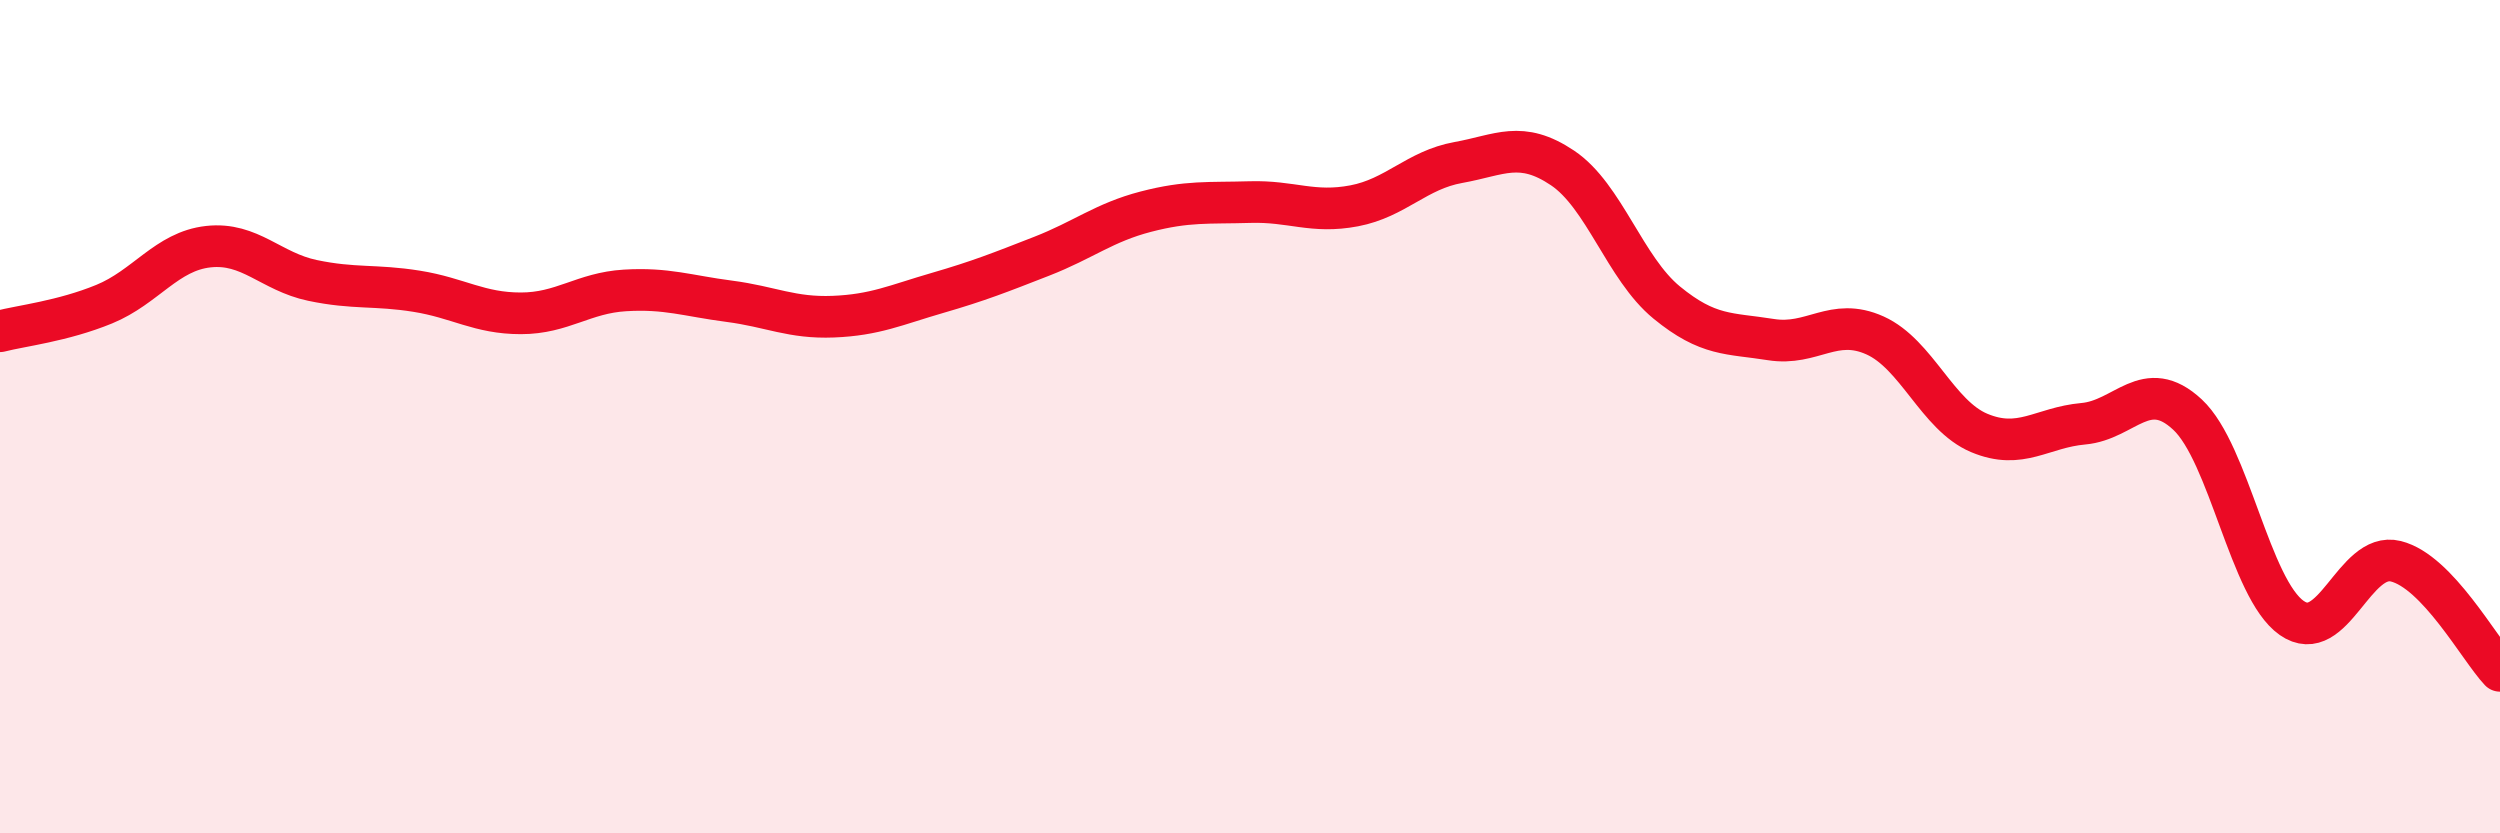
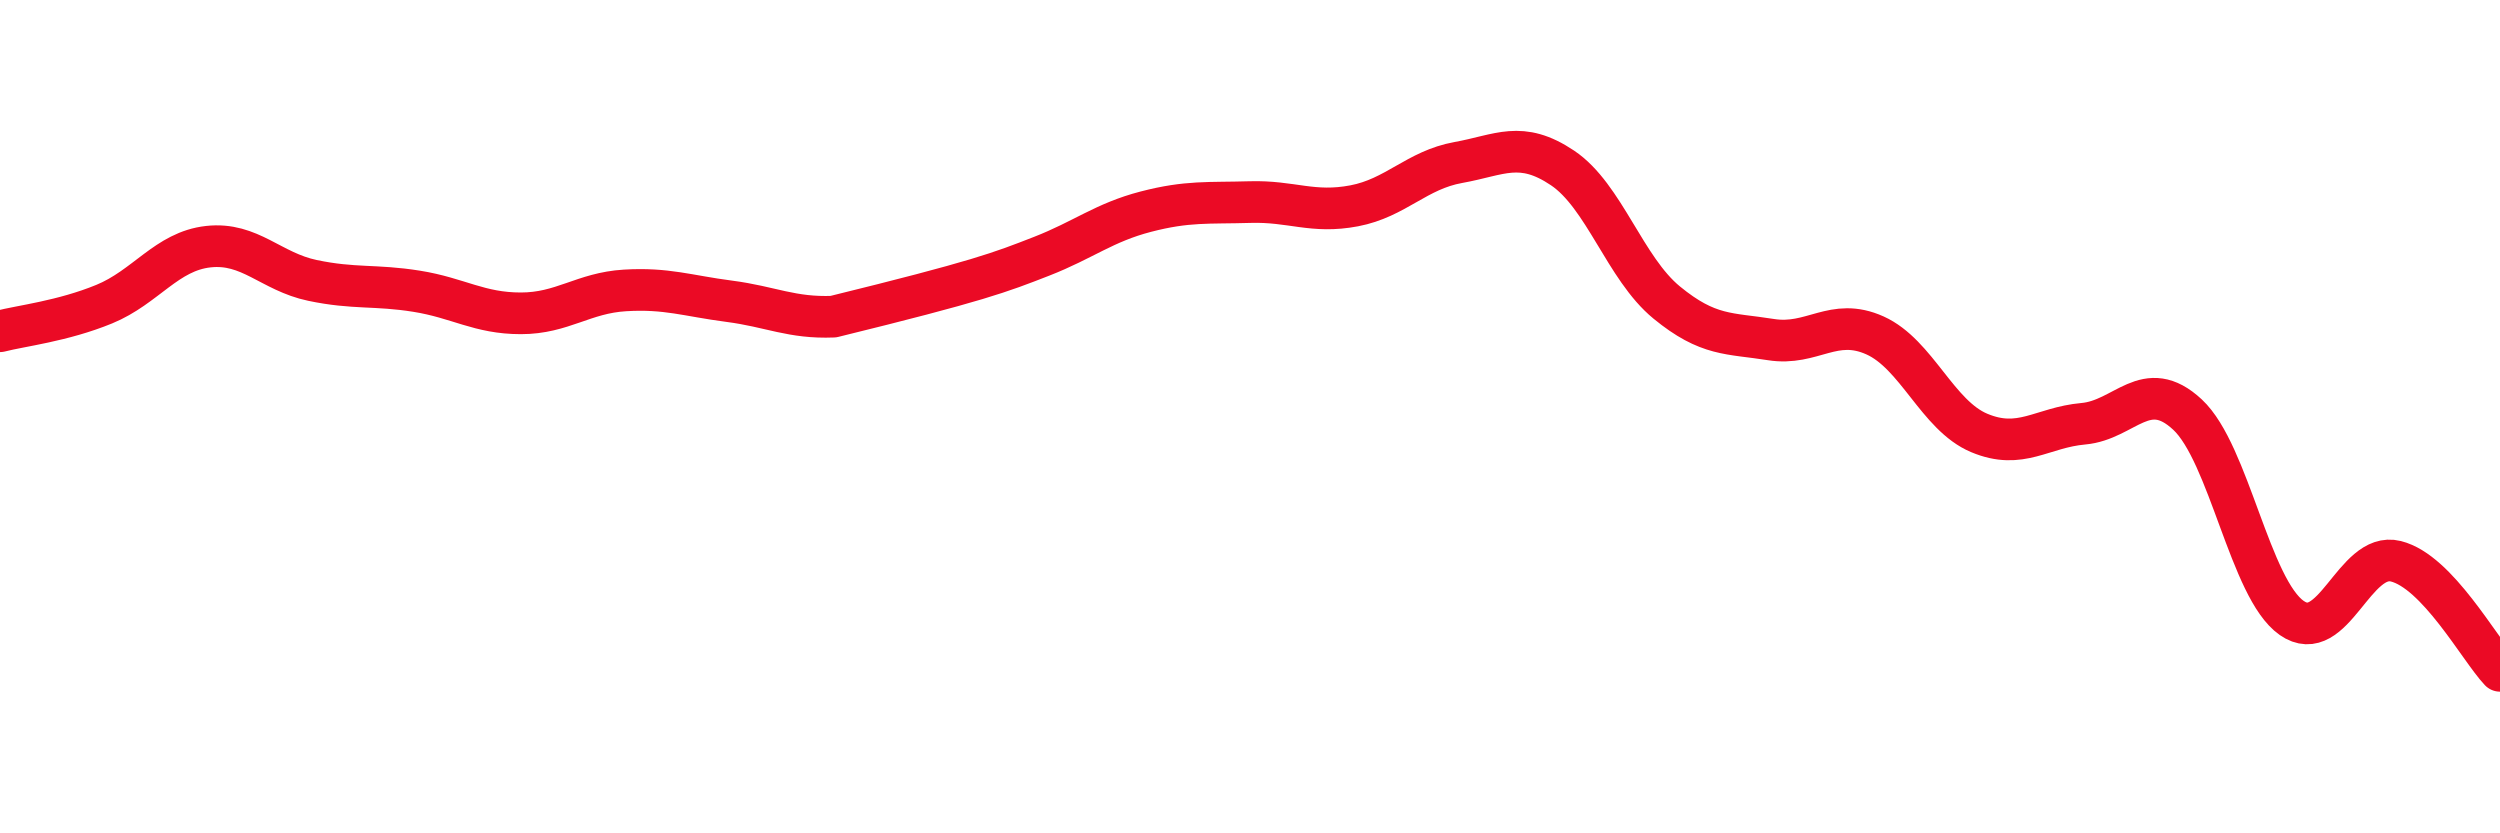
<svg xmlns="http://www.w3.org/2000/svg" width="60" height="20" viewBox="0 0 60 20">
-   <path d="M 0,7.95 C 0.5,7.82 1.5,7.71 2.5,7.3 C 3.5,6.89 4,6.03 5,5.92 C 6,5.81 6.5,6.52 7.5,6.73 C 8.5,6.94 9,6.83 10,6.99 C 11,7.15 11.5,7.52 12.5,7.52 C 13.5,7.52 14,7.03 15,6.97 C 16,6.91 16.5,7.1 17.5,7.23 C 18.5,7.36 19,7.64 20,7.6 C 21,7.56 21.5,7.32 22.5,7.03 C 23.5,6.74 24,6.54 25,6.15 C 26,5.76 26.5,5.34 27.5,5.08 C 28.5,4.82 29,4.88 30,4.85 C 31,4.82 31.5,5.13 32.5,4.94 C 33.5,4.75 34,4.08 35,3.9 C 36,3.72 36.5,3.36 37.5,4.03 C 38.5,4.7 39,6.44 40,7.26 C 41,8.08 41.5,7.99 42.5,8.15 C 43.5,8.31 44,7.6 45,8.05 C 46,8.5 46.5,9.97 47.5,10.39 C 48.5,10.81 49,10.26 50,10.17 C 51,10.08 51.5,9.02 52.5,9.95 C 53.5,10.88 54,14.13 55,14.83 C 56,15.53 56.5,13.22 57.5,13.47 C 58.5,13.72 59.5,15.57 60,16.1L60 20L0 20Z" fill="#EB0A25" opacity="0.1" stroke-linecap="round" stroke-linejoin="round" />
-   <path d="M 0,7.95 C 0.5,7.82 1.5,7.71 2.5,7.3 C 3.5,6.89 4,6.03 5,5.92 C 6,5.81 6.5,6.52 7.5,6.73 C 8.5,6.94 9,6.83 10,6.99 C 11,7.15 11.5,7.52 12.5,7.52 C 13.5,7.52 14,7.03 15,6.97 C 16,6.91 16.5,7.1 17.5,7.23 C 18.5,7.36 19,7.64 20,7.6 C 21,7.56 21.5,7.32 22.5,7.03 C 23.5,6.74 24,6.54 25,6.15 C 26,5.76 26.5,5.34 27.5,5.08 C 28.5,4.82 29,4.88 30,4.85 C 31,4.82 31.5,5.13 32.5,4.94 C 33.5,4.75 34,4.08 35,3.9 C 36,3.72 36.5,3.36 37.5,4.03 C 38.5,4.7 39,6.44 40,7.26 C 41,8.08 41.5,7.99 42.5,8.15 C 43.5,8.31 44,7.6 45,8.05 C 46,8.5 46.5,9.97 47.5,10.39 C 48.5,10.81 49,10.26 50,10.17 C 51,10.08 51.5,9.02 52.5,9.95 C 53.5,10.88 54,14.13 55,14.83 C 56,15.53 56.5,13.22 57.5,13.47 C 58.5,13.72 59.5,15.57 60,16.1" stroke="#EB0A25" stroke-width="1" fill="none" stroke-linecap="round" stroke-linejoin="round" />
+   <path d="M 0,7.95 C 0.5,7.82 1.5,7.71 2.5,7.3 C 3.5,6.89 4,6.03 5,5.92 C 6,5.81 6.5,6.52 7.5,6.73 C 8.5,6.94 9,6.83 10,6.99 C 11,7.15 11.5,7.52 12.5,7.52 C 13.5,7.52 14,7.03 15,6.97 C 16,6.91 16.5,7.1 17.5,7.23 C 18.5,7.36 19,7.64 20,7.6 C 23.5,6.74 24,6.54 25,6.15 C 26,5.76 26.5,5.34 27.5,5.08 C 28.5,4.82 29,4.88 30,4.85 C 31,4.82 31.5,5.13 32.5,4.94 C 33.5,4.75 34,4.08 35,3.9 C 36,3.72 36.5,3.36 37.5,4.03 C 38.5,4.7 39,6.44 40,7.26 C 41,8.08 41.5,7.99 42.5,8.15 C 43.5,8.31 44,7.6 45,8.05 C 46,8.5 46.5,9.97 47.5,10.39 C 48.5,10.81 49,10.26 50,10.17 C 51,10.08 51.5,9.02 52.5,9.95 C 53.5,10.88 54,14.13 55,14.83 C 56,15.53 56.5,13.22 57.5,13.47 C 58.5,13.72 59.5,15.57 60,16.1" stroke="#EB0A25" stroke-width="1" fill="none" stroke-linecap="round" stroke-linejoin="round" />
</svg>